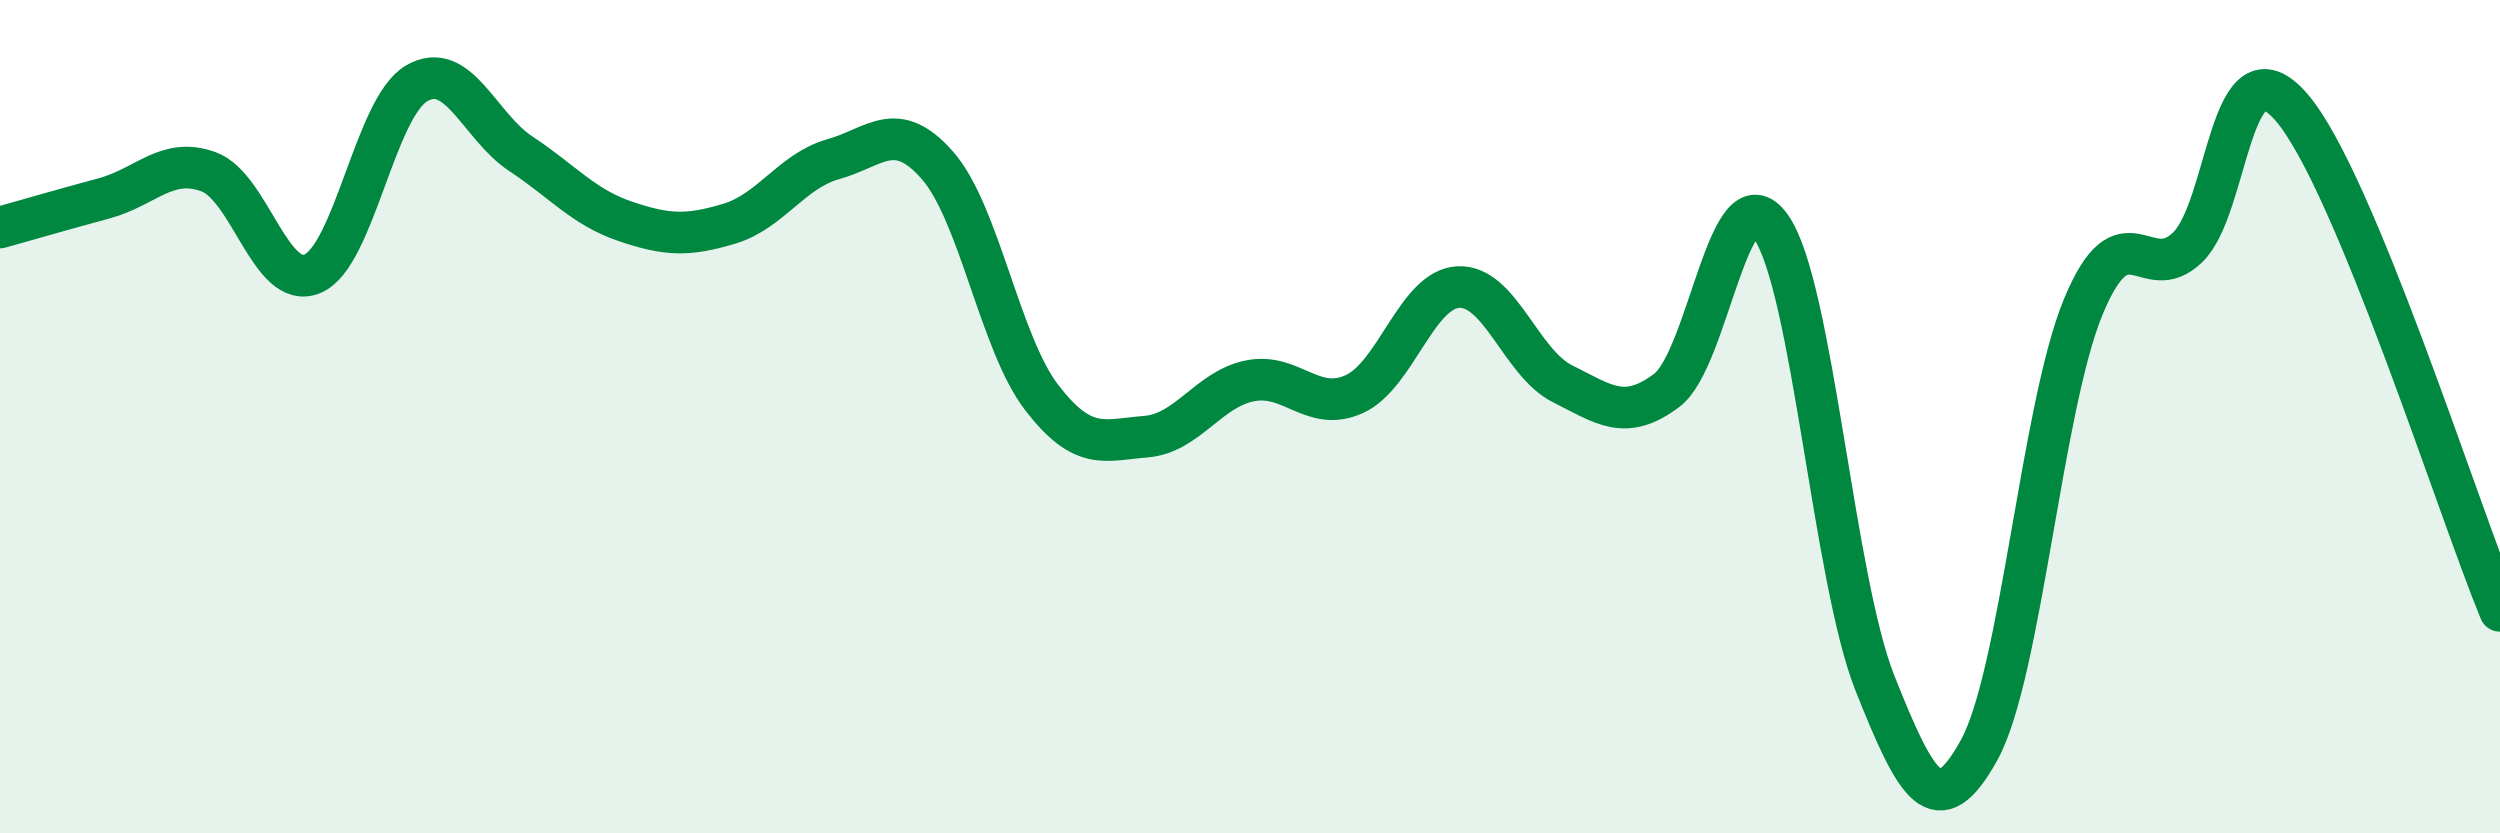
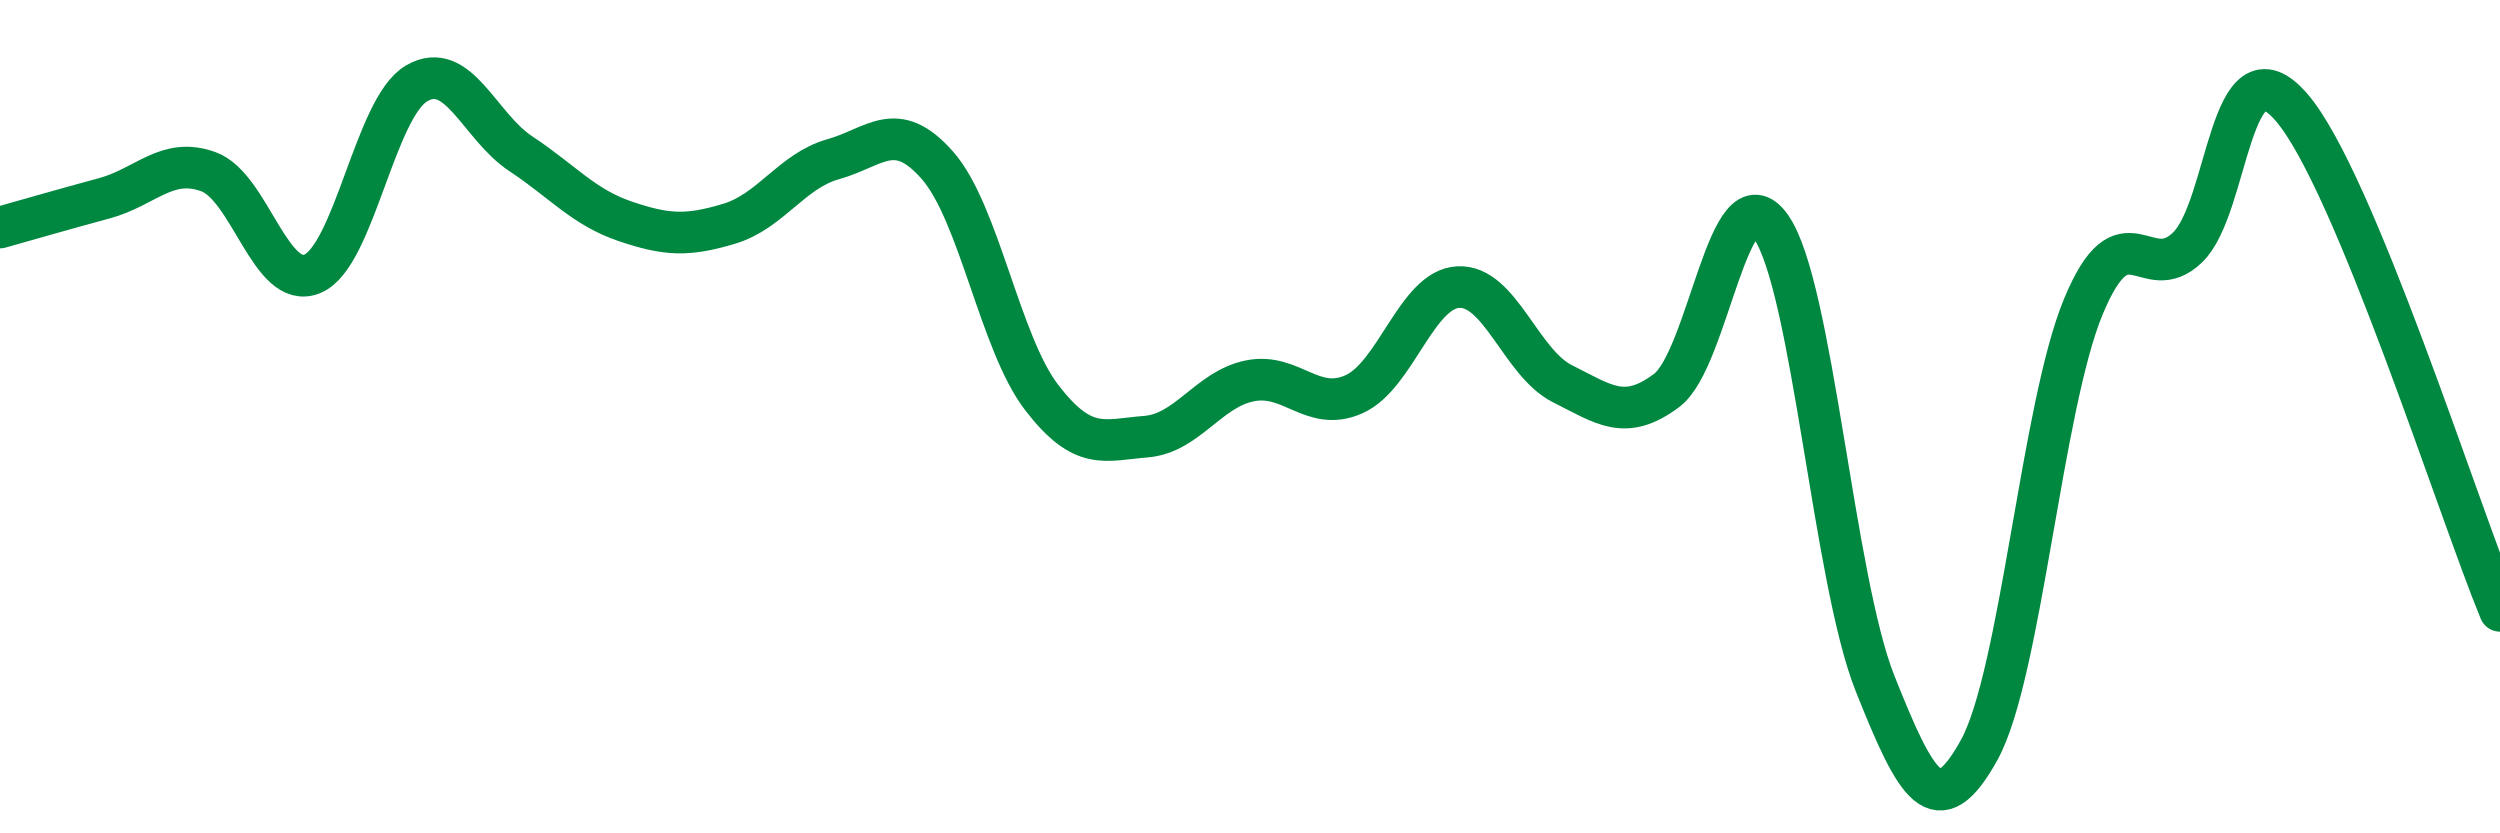
<svg xmlns="http://www.w3.org/2000/svg" width="60" height="20" viewBox="0 0 60 20">
-   <path d="M 0,5.46 C 0.5,5.32 1.5,5.03 2.5,4.76 C 3.5,4.49 4,3.76 5,4.12 C 6,4.48 6.5,6.99 7.5,6.57 C 8.5,6.15 9,2.58 10,2 C 11,1.42 11.5,3.03 12.5,3.69 C 13.5,4.35 14,4.97 15,5.31 C 16,5.65 16.5,5.67 17.5,5.37 C 18.5,5.07 19,4.1 20,3.82 C 21,3.54 21.5,2.83 22.5,3.97 C 23.5,5.11 24,8.24 25,9.54 C 26,10.84 26.5,10.56 27.5,10.48 C 28.5,10.4 29,9.34 30,9.14 C 31,8.94 31.5,9.91 32.5,9.46 C 33.5,9.01 34,6.94 35,6.89 C 36,6.84 36.5,8.71 37.5,9.21 C 38.5,9.71 39,10.12 40,9.37 C 41,8.62 41.5,4.03 42.5,5.44 C 43.5,6.85 44,13.89 45,16.4 C 46,18.91 46.5,19.81 47.5,18 C 48.5,16.19 49,9.77 50,7.36 C 51,4.95 51.5,6.9 52.5,5.94 C 53.5,4.98 53.5,0.84 55,2.58 C 56.5,4.32 59,12.24 60,14.66L60 20L0 20Z" fill="#008740" opacity="0.1" stroke-linecap="round" stroke-linejoin="round" />
  <path d="M 0,5.46 C 0.5,5.32 1.5,5.03 2.5,4.76 C 3.5,4.49 4,3.76 5,4.12 C 6,4.48 6.5,6.99 7.5,6.57 C 8.5,6.15 9,2.58 10,2 C 11,1.42 11.5,3.03 12.5,3.69 C 13.5,4.35 14,4.97 15,5.31 C 16,5.65 16.5,5.67 17.5,5.37 C 18.5,5.07 19,4.1 20,3.82 C 21,3.54 21.5,2.83 22.5,3.97 C 23.5,5.11 24,8.24 25,9.54 C 26,10.84 26.5,10.56 27.5,10.48 C 28.5,10.4 29,9.34 30,9.14 C 31,8.94 31.5,9.91 32.5,9.46 C 33.5,9.01 34,6.94 35,6.89 C 36,6.84 36.5,8.71 37.5,9.21 C 38.5,9.71 39,10.12 40,9.37 C 41,8.62 41.5,4.03 42.5,5.44 C 43.5,6.85 44,13.89 45,16.4 C 46,18.91 46.5,19.81 47.5,18 C 48.5,16.19 49,9.77 50,7.36 C 51,4.95 51.5,6.9 52.5,5.94 C 53.5,4.98 53.5,0.84 55,2.58 C 56.5,4.32 59,12.24 60,14.66" stroke="#008740" stroke-width="1" fill="none" stroke-linecap="round" stroke-linejoin="round" />
</svg>